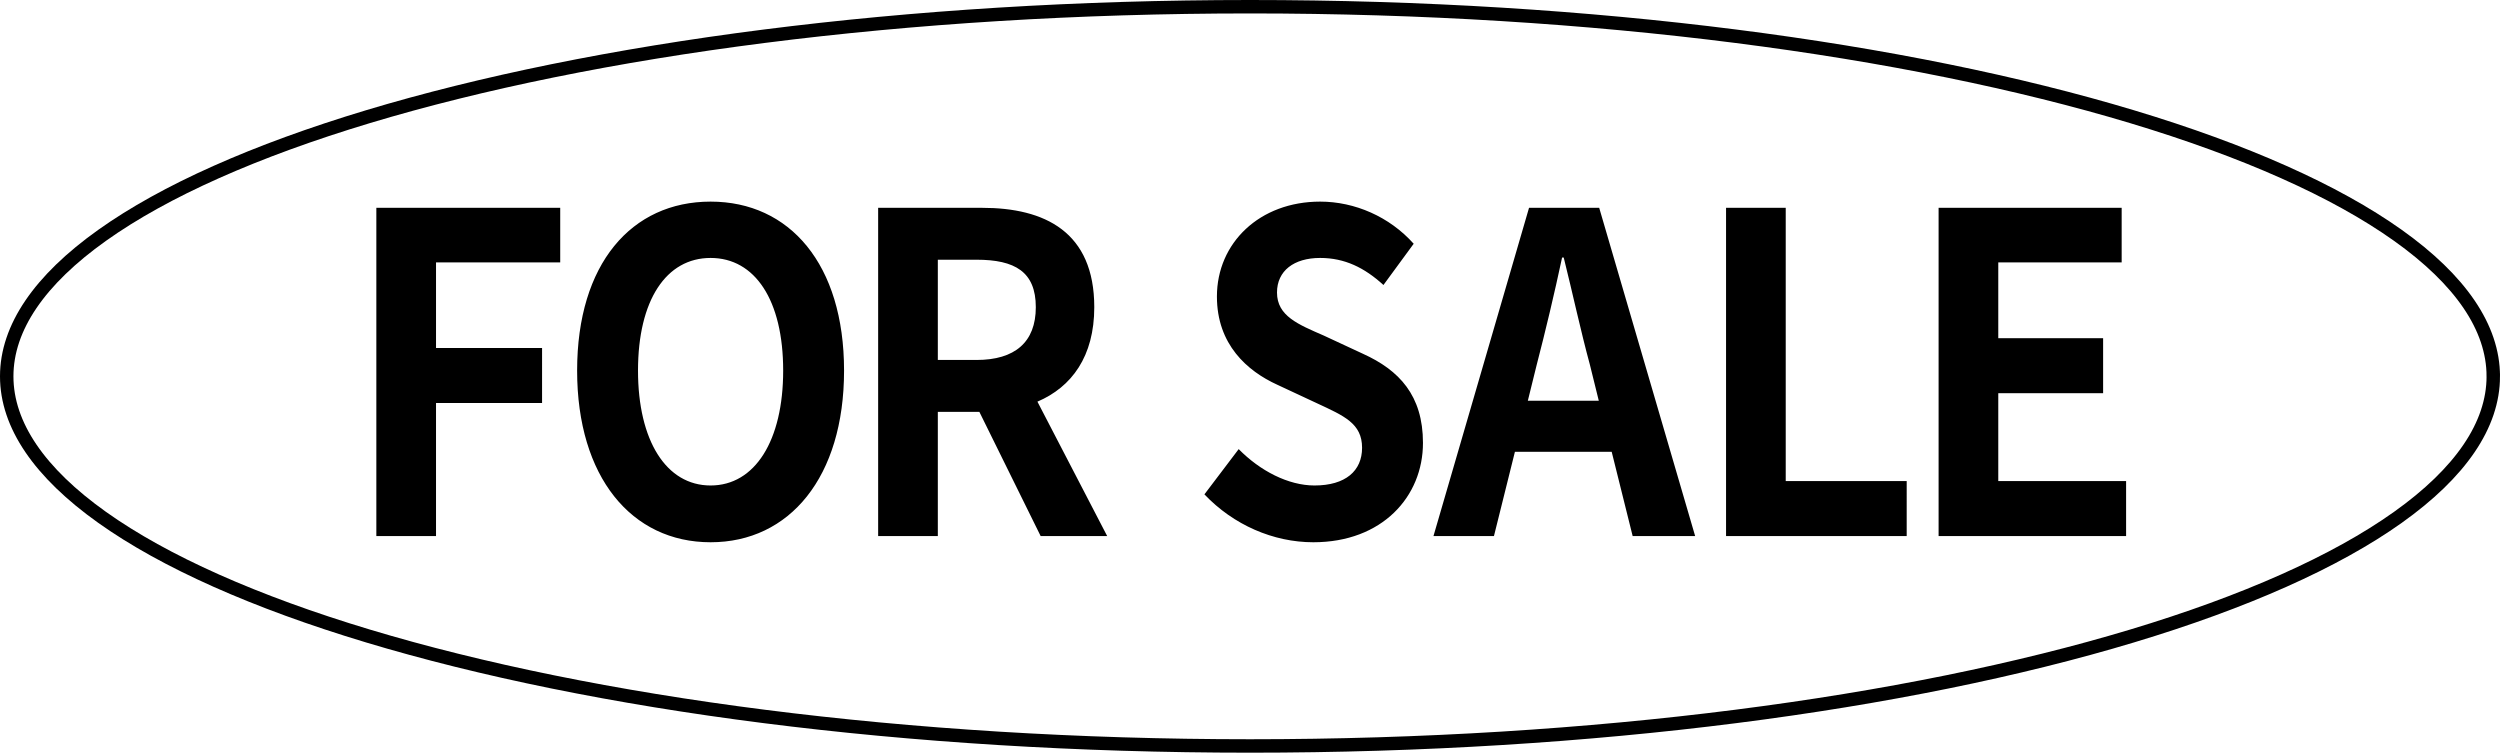
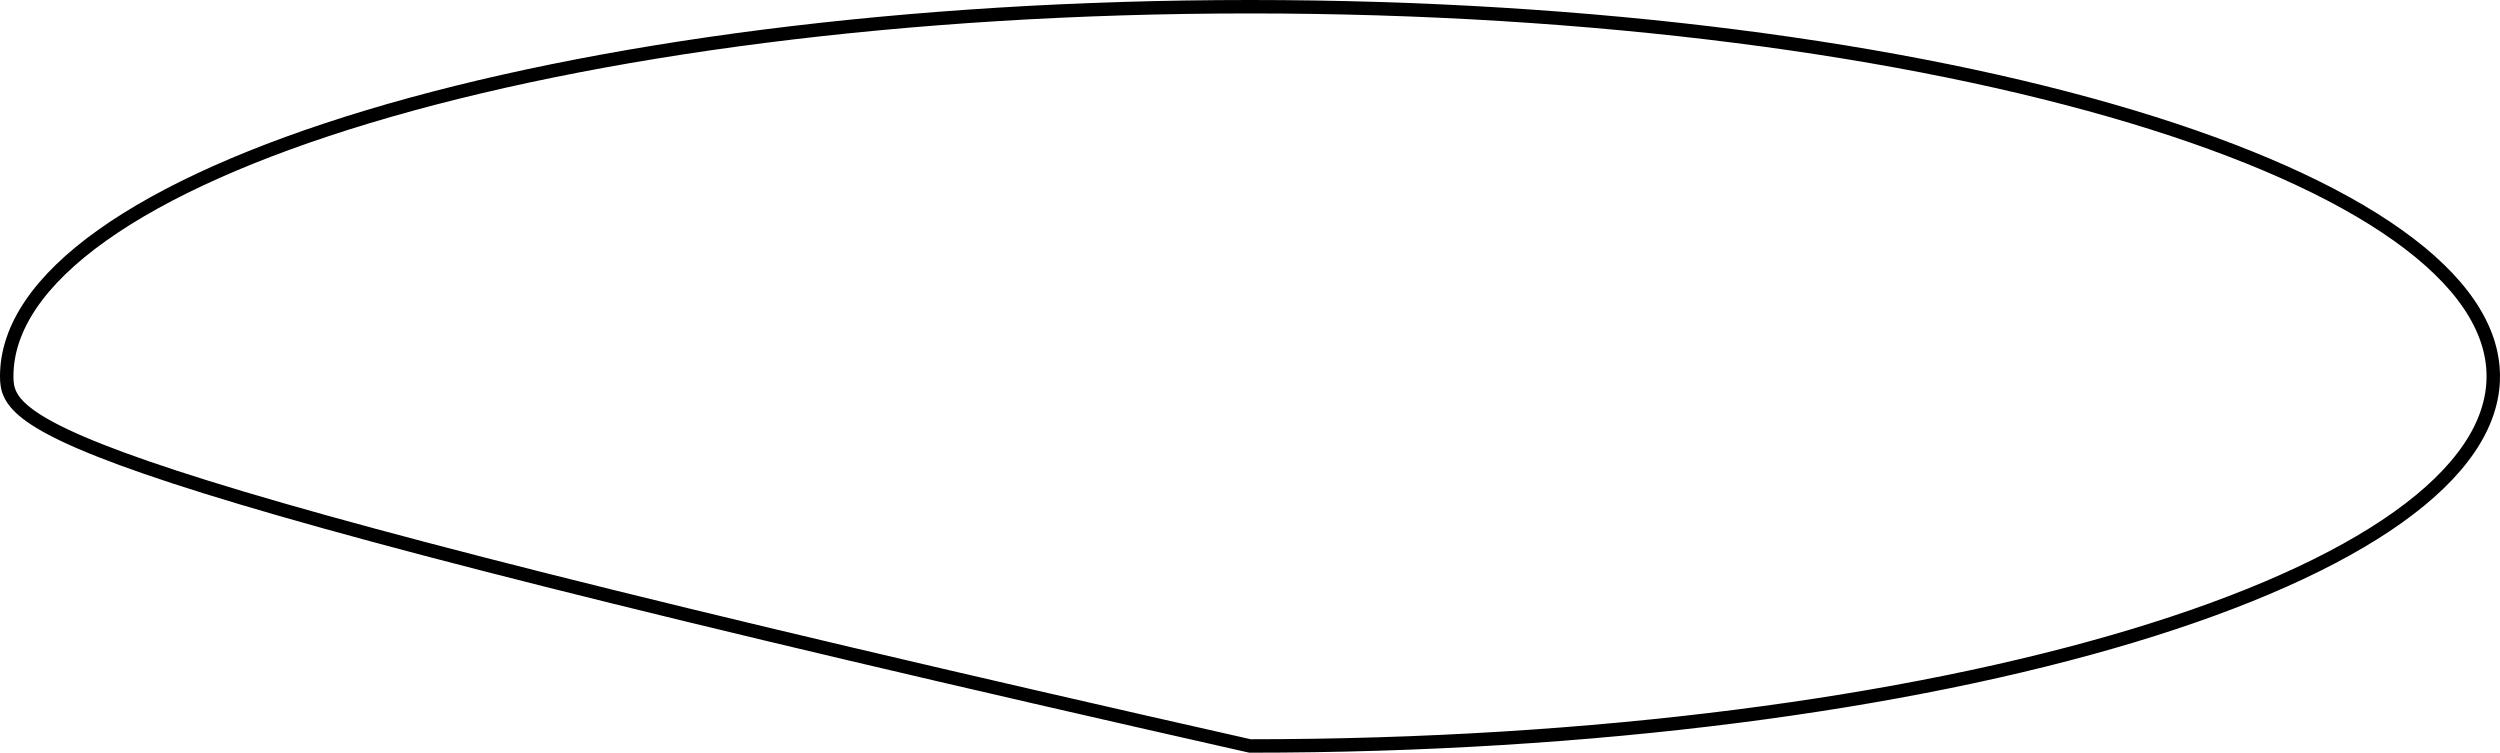
<svg xmlns="http://www.w3.org/2000/svg" width="186" height="56" fill="none" viewBox="0 0 186 56">
-   <path stroke="#000" d="M185.5 28c0 3.624-2.442 7.177-7.098 10.492-4.644 3.305-11.396 6.303-19.785 8.828C141.846 52.37 118.646 55.5 93 55.5c-25.647 0-48.846-3.13-65.617-8.18-8.389-2.525-15.14-5.523-19.785-8.828C2.942 35.177.5 31.623.5 28c0-3.624 2.442-7.177 7.098-10.491 4.644-3.306 11.396-6.304 19.785-8.83C44.154 3.63 67.353.5 93 .5c25.646 0 48.846 3.13 65.617 8.18 8.389 2.525 15.141 5.523 19.785 8.829 4.656 3.314 7.098 6.867 7.098 10.491Z" />
-   <path fill="#000" d="M28 39.882h4.44v-9.9h7.89V25.89h-7.89v-6.369h9.24v-4.059H28v24.42ZM52.868 40.344c5.88 0 9.93-4.851 9.93-12.771 0-7.92-4.05-12.573-9.93-12.573s-9.93 4.62-9.93 12.573c0 7.92 4.05 12.771 9.93 12.771Zm0-4.224c-3.3 0-5.4-3.333-5.4-8.547 0-5.247 2.1-8.382 5.4-8.382 3.3 0 5.4 3.135 5.4 8.382 0 5.214-2.1 8.547-5.4 8.547ZM69.774 19.323h2.88c2.85 0 4.41.891 4.41 3.531 0 2.607-1.56 3.927-4.41 3.927h-2.88v-7.458Zm12.6 20.559-5.19-9.999c2.55-1.089 4.23-3.366 4.23-7.029 0-5.61-3.69-7.392-8.34-7.392h-7.74v24.42h4.44v-9.24h3.09l4.56 9.24h4.95ZM97.71 40.344c5.129 0 8.159-3.399 8.159-7.392 0-3.531-1.77-5.412-4.47-6.633l-2.91-1.353c-1.89-.825-3.48-1.452-3.48-3.201 0-1.617 1.26-2.574 3.21-2.574 1.83 0 3.3.726 4.71 2.013l2.25-3.069c-1.8-2.013-4.38-3.135-6.96-3.135-4.5 0-7.68 3.069-7.68 7.062 0 3.564 2.25 5.544 4.5 6.567l2.97 1.386c1.98.924 3.33 1.485 3.33 3.3 0 1.716-1.23 2.805-3.54 2.805-1.95 0-4.05-1.089-5.64-2.706l-2.55 3.366c2.16 2.277 5.13 3.564 8.1 3.564ZM113.67 29.817l.66-2.673c.66-2.541 1.32-5.313 1.89-7.986h.12c.66 2.64 1.26 5.445 1.95 7.986l.66 2.673h-5.28Zm7.799 10.065h4.65l-7.139-24.42h-5.22l-7.11 24.42h4.5l1.56-6.27h7.199l1.56 6.27ZM128.418 39.882h13.44V35.79h-9V15.462h-4.44v24.42ZM144.232 39.882h13.95V35.79h-9.51v-6.534h7.8v-4.092h-7.8v-5.643h9.18v-4.059h-13.62v24.42Z" />
+   <path stroke="#000" d="M185.5 28c0 3.624-2.442 7.177-7.098 10.492-4.644 3.305-11.396 6.303-19.785 8.828C141.846 52.37 118.646 55.5 93 55.5C2.942 35.177.5 31.623.5 28c0-3.624 2.442-7.177 7.098-10.491 4.644-3.306 11.396-6.304 19.785-8.83C44.154 3.63 67.353.5 93 .5c25.646 0 48.846 3.13 65.617 8.18 8.389 2.525 15.141 5.523 19.785 8.829 4.656 3.314 7.098 6.867 7.098 10.491Z" />
</svg>